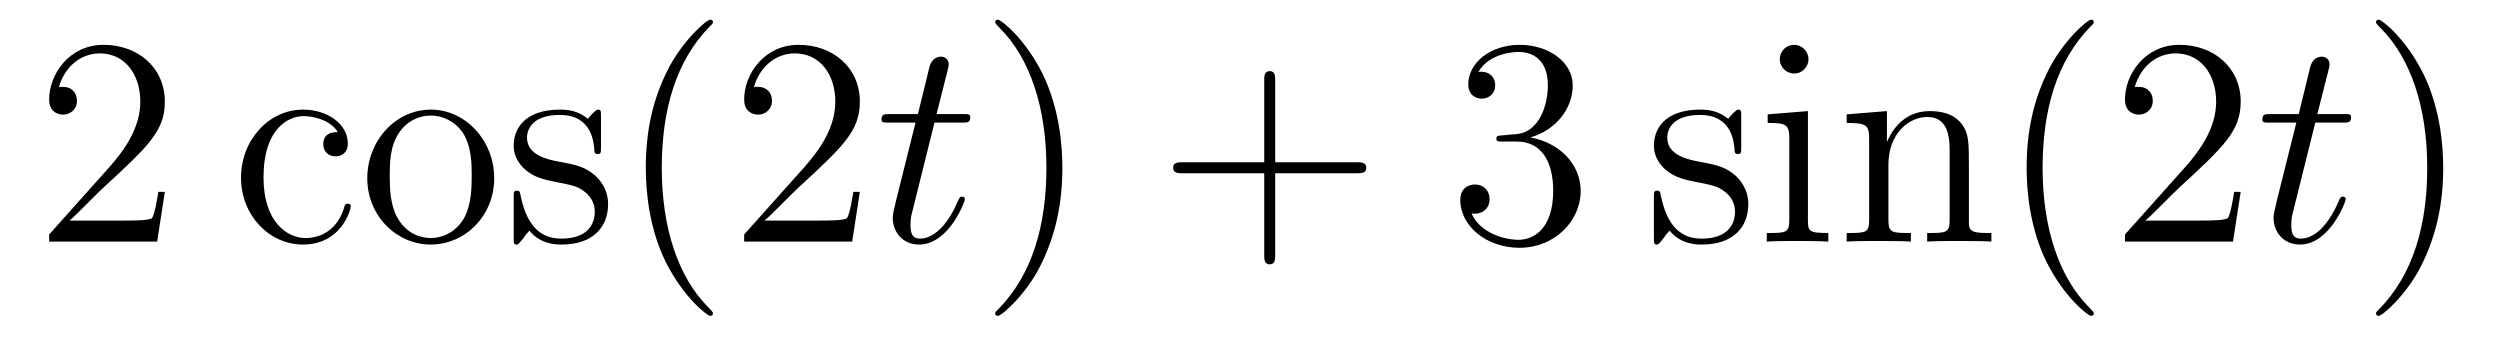
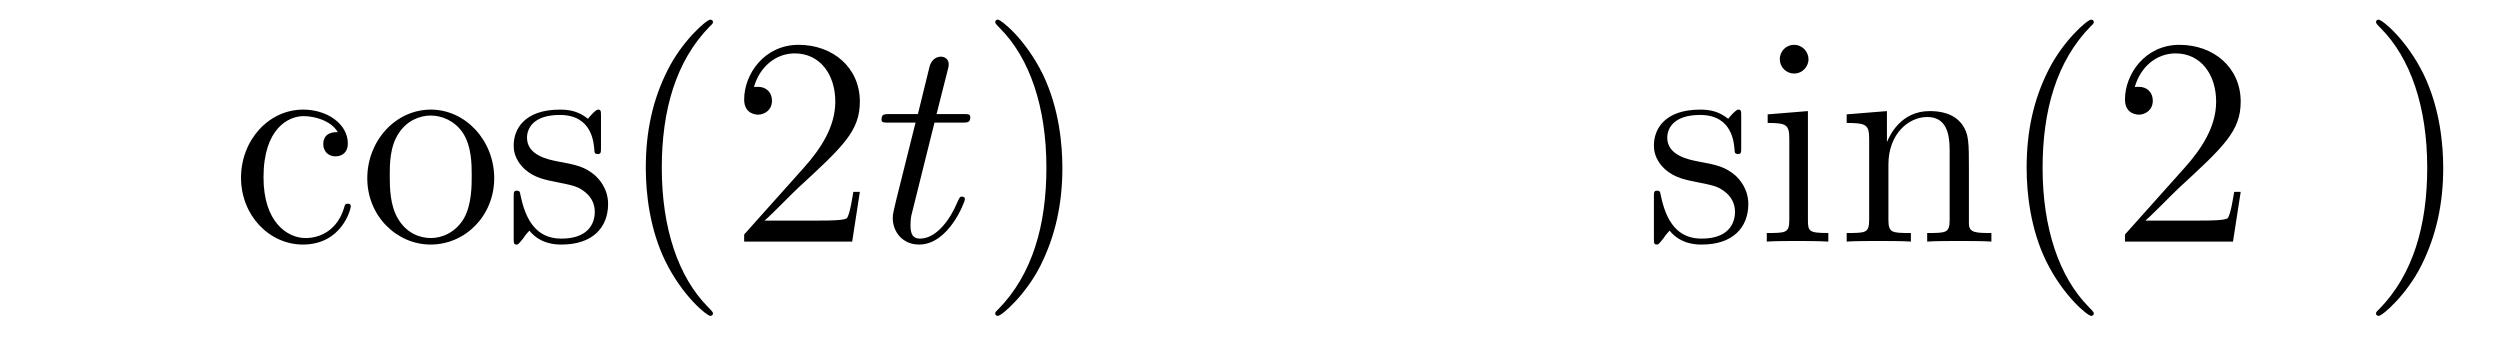
<svg xmlns="http://www.w3.org/2000/svg" version="1.1" width="101pt" height="14pt" viewBox="0 -14 101 14">
  <g id="page1">
    <g transform="matrix(1 0 0 -1 -127 650)">
-       <path d="M133.66 656.248H133.397C133.361 656.045 133.265 655.387 133.146 655.196C133.062 655.089 132.381 655.089 132.022 655.089H129.811C130.133 655.364 130.863 656.129 131.173 656.416C132.99 658.089 133.66 658.711 133.66 659.894C133.66 661.269 132.572 662.189 131.185 662.189S128.986 661.006 128.986 659.978C128.986 659.368 129.512 659.368 129.548 659.368C129.799 659.368 130.109 659.547 130.109 659.93C130.109 660.265 129.882 660.492 129.548 660.492C129.44 660.492 129.416 660.492 129.38 660.48C129.608 661.293 130.253 661.843 131.03 661.843C132.046 661.843 132.668 660.994 132.668 659.894C132.668 658.878 132.082 657.993 131.401 657.228L128.986 654.527V654.24H133.349L133.66 656.248Z" />
      <path d="M140.646 658.663C140.503 658.663 140.061 658.663 140.061 658.173C140.061 657.886 140.264 657.683 140.551 657.683C140.826 657.683 141.053 657.85 141.053 658.197C141.053 658.998 140.216 659.572 139.248 659.572C137.849 659.572 136.737 658.328 136.737 656.822C136.737 655.292 137.885 654.12 139.236 654.12C140.814 654.12 141.172 655.555 141.172 655.662S141.089 655.77 141.053 655.77C140.945 655.77 140.933 655.734 140.897 655.591C140.634 654.742 139.989 654.383 139.343 654.383C138.614 654.383 137.646 655.017 137.646 656.834C137.646 658.818 138.662 659.308 139.26 659.308C139.714 659.308 140.371 659.129 140.646 658.663ZM146.966 656.798C146.966 658.34 145.794 659.572 144.408 659.572C142.973 659.572 141.838 658.304 141.838 656.798C141.838 655.268 143.033 654.12 144.396 654.12C145.806 654.12 146.966 655.292 146.966 656.798ZM144.408 654.383C143.965 654.383 143.427 654.575 143.081 655.16C142.758 655.698 142.746 656.404 142.746 656.906C142.746 657.36 142.746 658.089 143.117 658.627C143.451 659.141 143.977 659.332 144.396 659.332C144.862 659.332 145.364 659.117 145.687 658.651C146.057 658.101 146.057 657.348 146.057 656.906C146.057 656.487 146.057 655.746 145.746 655.184C145.412 654.611 144.862 654.383 144.408 654.383ZM151.28 659.297C151.28 659.512 151.28 659.572 151.16 659.572C151.064 659.572 150.837 659.308 150.754 659.201C150.383 659.5 150.012 659.572 149.63 659.572C148.183 659.572 147.753 658.782 147.753 658.125C147.753 657.993 147.753 657.575 148.208 657.157C148.59 656.822 148.997 656.738 149.546 656.631C150.204 656.499 150.359 656.463 150.658 656.224C150.873 656.045 151.029 655.782 151.029 655.447C151.029 654.933 150.73 654.36 149.678 654.36C148.889 654.36 148.315 654.814 148.052 656.009C148.004 656.224 148.004 656.236 147.992 656.248C147.968 656.296 147.921 656.296 147.885 656.296C147.753 656.296 147.753 656.236 147.753 656.021V654.395C147.753 654.18 147.753 654.12 147.873 654.12C147.933 654.12 147.944 654.132 148.148 654.383C148.208 654.467 148.208 654.491 148.387 654.682C148.841 654.12 149.487 654.12 149.69 654.12C150.945 654.12 151.567 654.814 151.567 655.758C151.567 656.404 151.172 656.786 151.064 656.894C150.634 657.264 150.312 657.336 149.523 657.48C149.164 657.551 148.291 657.719 148.291 658.436C148.291 658.807 148.542 659.356 149.618 659.356C150.921 659.356 150.993 658.245 151.017 657.874C151.029 657.778 151.112 657.778 151.148 657.778C151.28 657.778 151.28 657.838 151.28 658.053V659.297ZM155.804 651.335C155.804 651.371 155.804 651.395 155.601 651.598C154.405 652.806 153.736 654.778 153.736 657.217C153.736 659.536 154.297 661.532 155.684 662.943C155.804 663.05 155.804 663.074 155.804 663.11C155.804 663.182 155.744 663.206 155.696 663.206C155.541 663.206 154.561 662.345 153.975 661.173C153.365 659.966 153.09 658.687 153.09 657.217C153.09 656.152 153.257 654.73 153.879 653.451C154.584 652.017 155.565 651.239 155.696 651.239C155.744 651.239 155.804 651.263 155.804 651.335ZM161.738 656.248H161.475C161.439 656.045 161.344 655.387 161.224 655.196C161.141 655.089 160.459 655.089 160.101 655.089H157.889C158.212 655.364 158.941 656.129 159.252 656.416C161.069 658.089 161.738 658.711 161.738 659.894C161.738 661.269 160.65 662.189 159.264 662.189C157.877 662.189 157.064 661.006 157.064 659.978C157.064 659.368 157.59 659.368 157.626 659.368C157.877 659.368 158.188 659.547 158.188 659.93C158.188 660.265 157.961 660.492 157.626 660.492C157.519 660.492 157.495 660.492 157.459 660.48C157.686 661.293 158.331 661.843 159.109 661.843C160.125 661.843 160.746 660.994 160.746 659.894C160.746 658.878 160.161 657.993 159.479 657.228L157.064 654.527V654.24H161.428L161.738 656.248Z" />
      <path d="M164.753 659.046H165.853C166.08 659.046 166.199 659.046 166.199 659.261C166.199 659.392 166.128 659.392 165.889 659.392H164.837L165.279 661.137C165.327 661.305 165.327 661.329 165.327 661.413C165.327 661.604 165.171 661.711 165.016 661.711C164.92 661.711 164.646 661.675 164.55 661.293L164.084 659.392H162.96C162.721 659.392 162.613 659.392 162.613 659.165C162.613 659.046 162.697 659.046 162.924 659.046H163.988L163.199 655.89C163.103 655.471 163.067 655.352 163.067 655.196C163.067 654.634 163.462 654.12 164.131 654.12C165.339 654.12 165.984 655.866 165.984 655.949C165.984 656.021 165.936 656.057 165.864 656.057C165.841 656.057 165.793 656.057 165.769 656.009C165.757 655.997 165.745 655.985 165.661 655.794C165.411 655.196 164.86 654.36 164.167 654.36C163.809 654.36 163.785 654.658 163.785 654.921C163.785 654.933 163.785 655.16 163.821 655.304L164.753 659.046Z" />
      <path d="M169.92 657.217C169.92 658.125 169.801 659.607 169.132 660.994C168.426 662.428 167.446 663.206 167.314 663.206C167.267 663.206 167.207 663.182 167.207 663.11C167.207 663.074 167.207 663.05 167.41 662.847C168.606 661.64 169.275 659.667 169.275 657.228C169.275 654.909 168.713 652.913 167.326 651.502C167.207 651.395 167.207 651.371 167.207 651.335C167.207 651.263 167.267 651.239 167.314 651.239C167.47 651.239 168.45 652.1 169.036 653.272C169.646 654.491 169.92 655.782 169.92 657.217Z" />
-       <path d="M178.518 657.001H181.817C181.984 657.001 182.199 657.001 182.199 657.217C182.199 657.444 181.996 657.444 181.817 657.444H178.518V660.743C178.518 660.91 178.518 661.126 178.302 661.126C178.075 661.126 178.075 660.922 178.075 660.743V657.444H174.776C174.609 657.444 174.394 657.444 174.394 657.228C174.394 657.001 174.597 657.001 174.776 657.001H178.075V653.702C178.075 653.535 178.075 653.32 178.29 653.32C178.518 653.32 178.518 653.523 178.518 653.702V657.001Z" />
-       <path d="M187.705 658.532C187.501 658.52 187.454 658.507 187.454 658.4C187.454 658.281 187.514 658.281 187.729 658.281H188.279C189.294 658.281 189.749 657.444 189.749 656.296C189.749 654.73 188.936 654.312 188.35 654.312C187.776 654.312 186.796 654.587 186.45 655.376C186.832 655.316 187.179 655.531 187.179 655.961C187.179 656.308 186.928 656.547 186.593 656.547C186.306 656.547 185.995 656.38 185.995 655.926C185.995 654.862 187.059 653.989 188.386 653.989C189.809 653.989 190.86 655.077 190.86 656.284C190.86 657.384 189.976 658.245 188.828 658.448C189.868 658.747 190.538 659.619 190.538 660.552C190.538 661.496 189.558 662.189 188.398 662.189C187.203 662.189 186.318 661.46 186.318 660.588C186.318 660.109 186.689 660.014 186.868 660.014C187.119 660.014 187.406 660.193 187.406 660.552C187.406 660.934 187.119 661.102 186.856 661.102C186.784 661.102 186.76 661.102 186.725 661.09C187.179 661.902 188.302 661.902 188.362 661.902C188.757 661.902 189.534 661.723 189.534 660.552C189.534 660.325 189.498 659.655 189.151 659.141C188.793 658.615 188.386 658.579 188.063 658.567L187.705 658.532Z" />
      <path d="M197.345 659.297C197.345 659.512 197.345 659.572 197.225 659.572C197.13 659.572 196.903 659.308 196.819 659.201C196.448 659.5 196.078 659.572 195.695 659.572C194.249 659.572 193.818 658.782 193.818 658.125C193.818 657.993 193.818 657.575 194.273 657.157C194.656 656.822 195.062 656.738 195.612 656.631C196.27 656.499 196.424 656.463 196.723 656.224C196.938 656.045 197.094 655.782 197.094 655.447C197.094 654.933 196.795 654.36 195.743 654.36C194.954 654.36 194.381 654.814 194.118 656.009C194.07 656.224 194.07 656.236 194.058 656.248C194.034 656.296 193.986 656.296 193.95 656.296C193.818 656.296 193.818 656.236 193.818 656.021V654.395C193.818 654.18 193.818 654.12 193.938 654.12C193.998 654.12 194.01 654.132 194.213 654.383C194.273 654.467 194.273 654.491 194.452 654.682C194.906 654.12 195.552 654.12 195.755 654.12C197.01 654.12 197.632 654.814 197.632 655.758C197.632 656.404 197.238 656.786 197.13 656.894C196.699 657.264 196.376 657.336 195.588 657.48C195.229 657.551 194.357 657.719 194.357 658.436C194.357 658.807 194.608 659.356 195.684 659.356C196.986 659.356 197.058 658.245 197.082 657.874C197.094 657.778 197.178 657.778 197.214 657.778C197.345 657.778 197.345 657.838 197.345 658.053V659.297ZM200.064 661.604C200.064 661.914 199.813 662.189 199.478 662.189C199.168 662.189 198.905 661.938 198.905 661.616C198.905 661.257 199.192 661.03 199.478 661.03C199.849 661.03 200.064 661.341 200.064 661.604ZM198.414 659.38V659.033C199.18 659.033 199.288 658.962 199.288 658.376V655.125C199.288 654.587 199.156 654.587 198.378 654.587V654.24C198.713 654.264 199.288 654.264 199.633 654.264C199.765 654.264 200.459 654.264 200.864 654.24V654.587C200.088 654.587 200.04 654.647 200.04 655.113V659.512L198.414 659.38ZM206.544 657.145C206.544 658.257 206.544 658.591 206.268 658.974C205.921 659.44 205.36 659.512 204.954 659.512C203.794 659.512 203.34 658.52 203.244 658.281H203.232V659.512L201.606 659.38V659.033C202.42 659.033 202.514 658.95 202.514 658.364V655.125C202.514 654.587 202.384 654.587 201.606 654.587V654.24C201.917 654.264 202.562 654.264 202.897 654.264C203.244 654.264 203.89 654.264 204.2 654.24V654.587C203.436 654.587 203.292 654.587 203.292 655.125V657.348C203.292 658.603 204.116 659.273 204.858 659.273S205.766 658.663 205.766 657.934V655.125C205.766 654.587 205.634 654.587 204.858 654.587V654.24C205.169 654.264 205.814 654.264 206.149 654.264C206.496 654.264 207.142 654.264 207.452 654.24V654.587C206.855 654.587 206.556 654.587 206.544 654.945V657.145ZM211.589 651.335C211.589 651.371 211.589 651.395 211.386 651.598C210.191 652.806 209.521 654.778 209.521 657.217C209.521 659.536 210.083 661.532 211.47 662.943C211.589 663.05 211.589 663.074 211.589 663.11C211.589 663.182 211.529 663.206 211.481 663.206C211.326 663.206 210.346 662.345 209.76 661.173C209.15 659.966 208.876 658.687 208.876 657.217C208.876 656.152 209.042 654.73 209.664 653.451C210.37 652.017 211.35 651.239 211.481 651.239C211.529 651.239 211.589 651.263 211.589 651.335ZM217.524 656.248H217.261C217.225 656.045 217.129 655.387 217.009 655.196C216.926 655.089 216.245 655.089 215.886 655.089H213.674C213.997 655.364 214.727 656.129 215.038 656.416C216.854 658.089 217.524 658.711 217.524 659.894C217.524 661.269 216.436 662.189 215.05 662.189C213.662 662.189 212.849 661.006 212.849 659.978C212.849 659.368 213.376 659.368 213.412 659.368C213.662 659.368 213.973 659.547 213.973 659.93C213.973 660.265 213.746 660.492 213.412 660.492C213.304 660.492 213.28 660.492 213.244 660.48C213.472 661.293 214.116 661.843 214.894 661.843C215.91 661.843 216.532 660.994 216.532 659.894C216.532 658.878 215.946 657.993 215.264 657.228L212.849 654.527V654.24H217.213L217.524 656.248Z" />
-       <path d="M220.538 659.046H221.638C221.864 659.046 221.984 659.046 221.984 659.261C221.984 659.392 221.912 659.392 221.674 659.392H220.621L221.064 661.137C221.112 661.305 221.112 661.329 221.112 661.413C221.112 661.604 220.956 661.711 220.801 661.711C220.705 661.711 220.43 661.675 220.334 661.293L219.869 659.392H218.744C218.506 659.392 218.398 659.392 218.398 659.165C218.398 659.046 218.482 659.046 218.708 659.046H219.773L218.983 655.89C218.888 655.471 218.852 655.352 218.852 655.196C218.852 654.634 219.247 654.12 219.917 654.12C221.124 654.12 221.77 655.866 221.77 655.949C221.77 656.021 221.722 656.057 221.65 656.057C221.626 656.057 221.578 656.057 221.554 656.009C221.542 655.997 221.53 655.985 221.447 655.794C221.195 655.196 220.645 654.36 219.952 654.36C219.594 654.36 219.569 654.658 219.569 654.921C219.569 654.933 219.569 655.16 219.605 655.304L220.538 659.046Z" />
      <path d="M225.706 657.217C225.706 658.125 225.586 659.607 224.916 660.994C224.212 662.428 223.231 663.206 223.099 663.206C223.051 663.206 222.991 663.182 222.991 663.11C222.991 663.074 222.991 663.05 223.195 662.847C224.39 661.64 225.06 659.667 225.06 657.228C225.06 654.909 224.498 652.913 223.111 651.502C222.991 651.395 222.991 651.371 222.991 651.335C222.991 651.263 223.051 651.239 223.099 651.239C223.254 651.239 224.234 652.1 224.821 653.272C225.431 654.491 225.706 655.782 225.706 657.217Z" />
    </g>
  </g>
</svg>